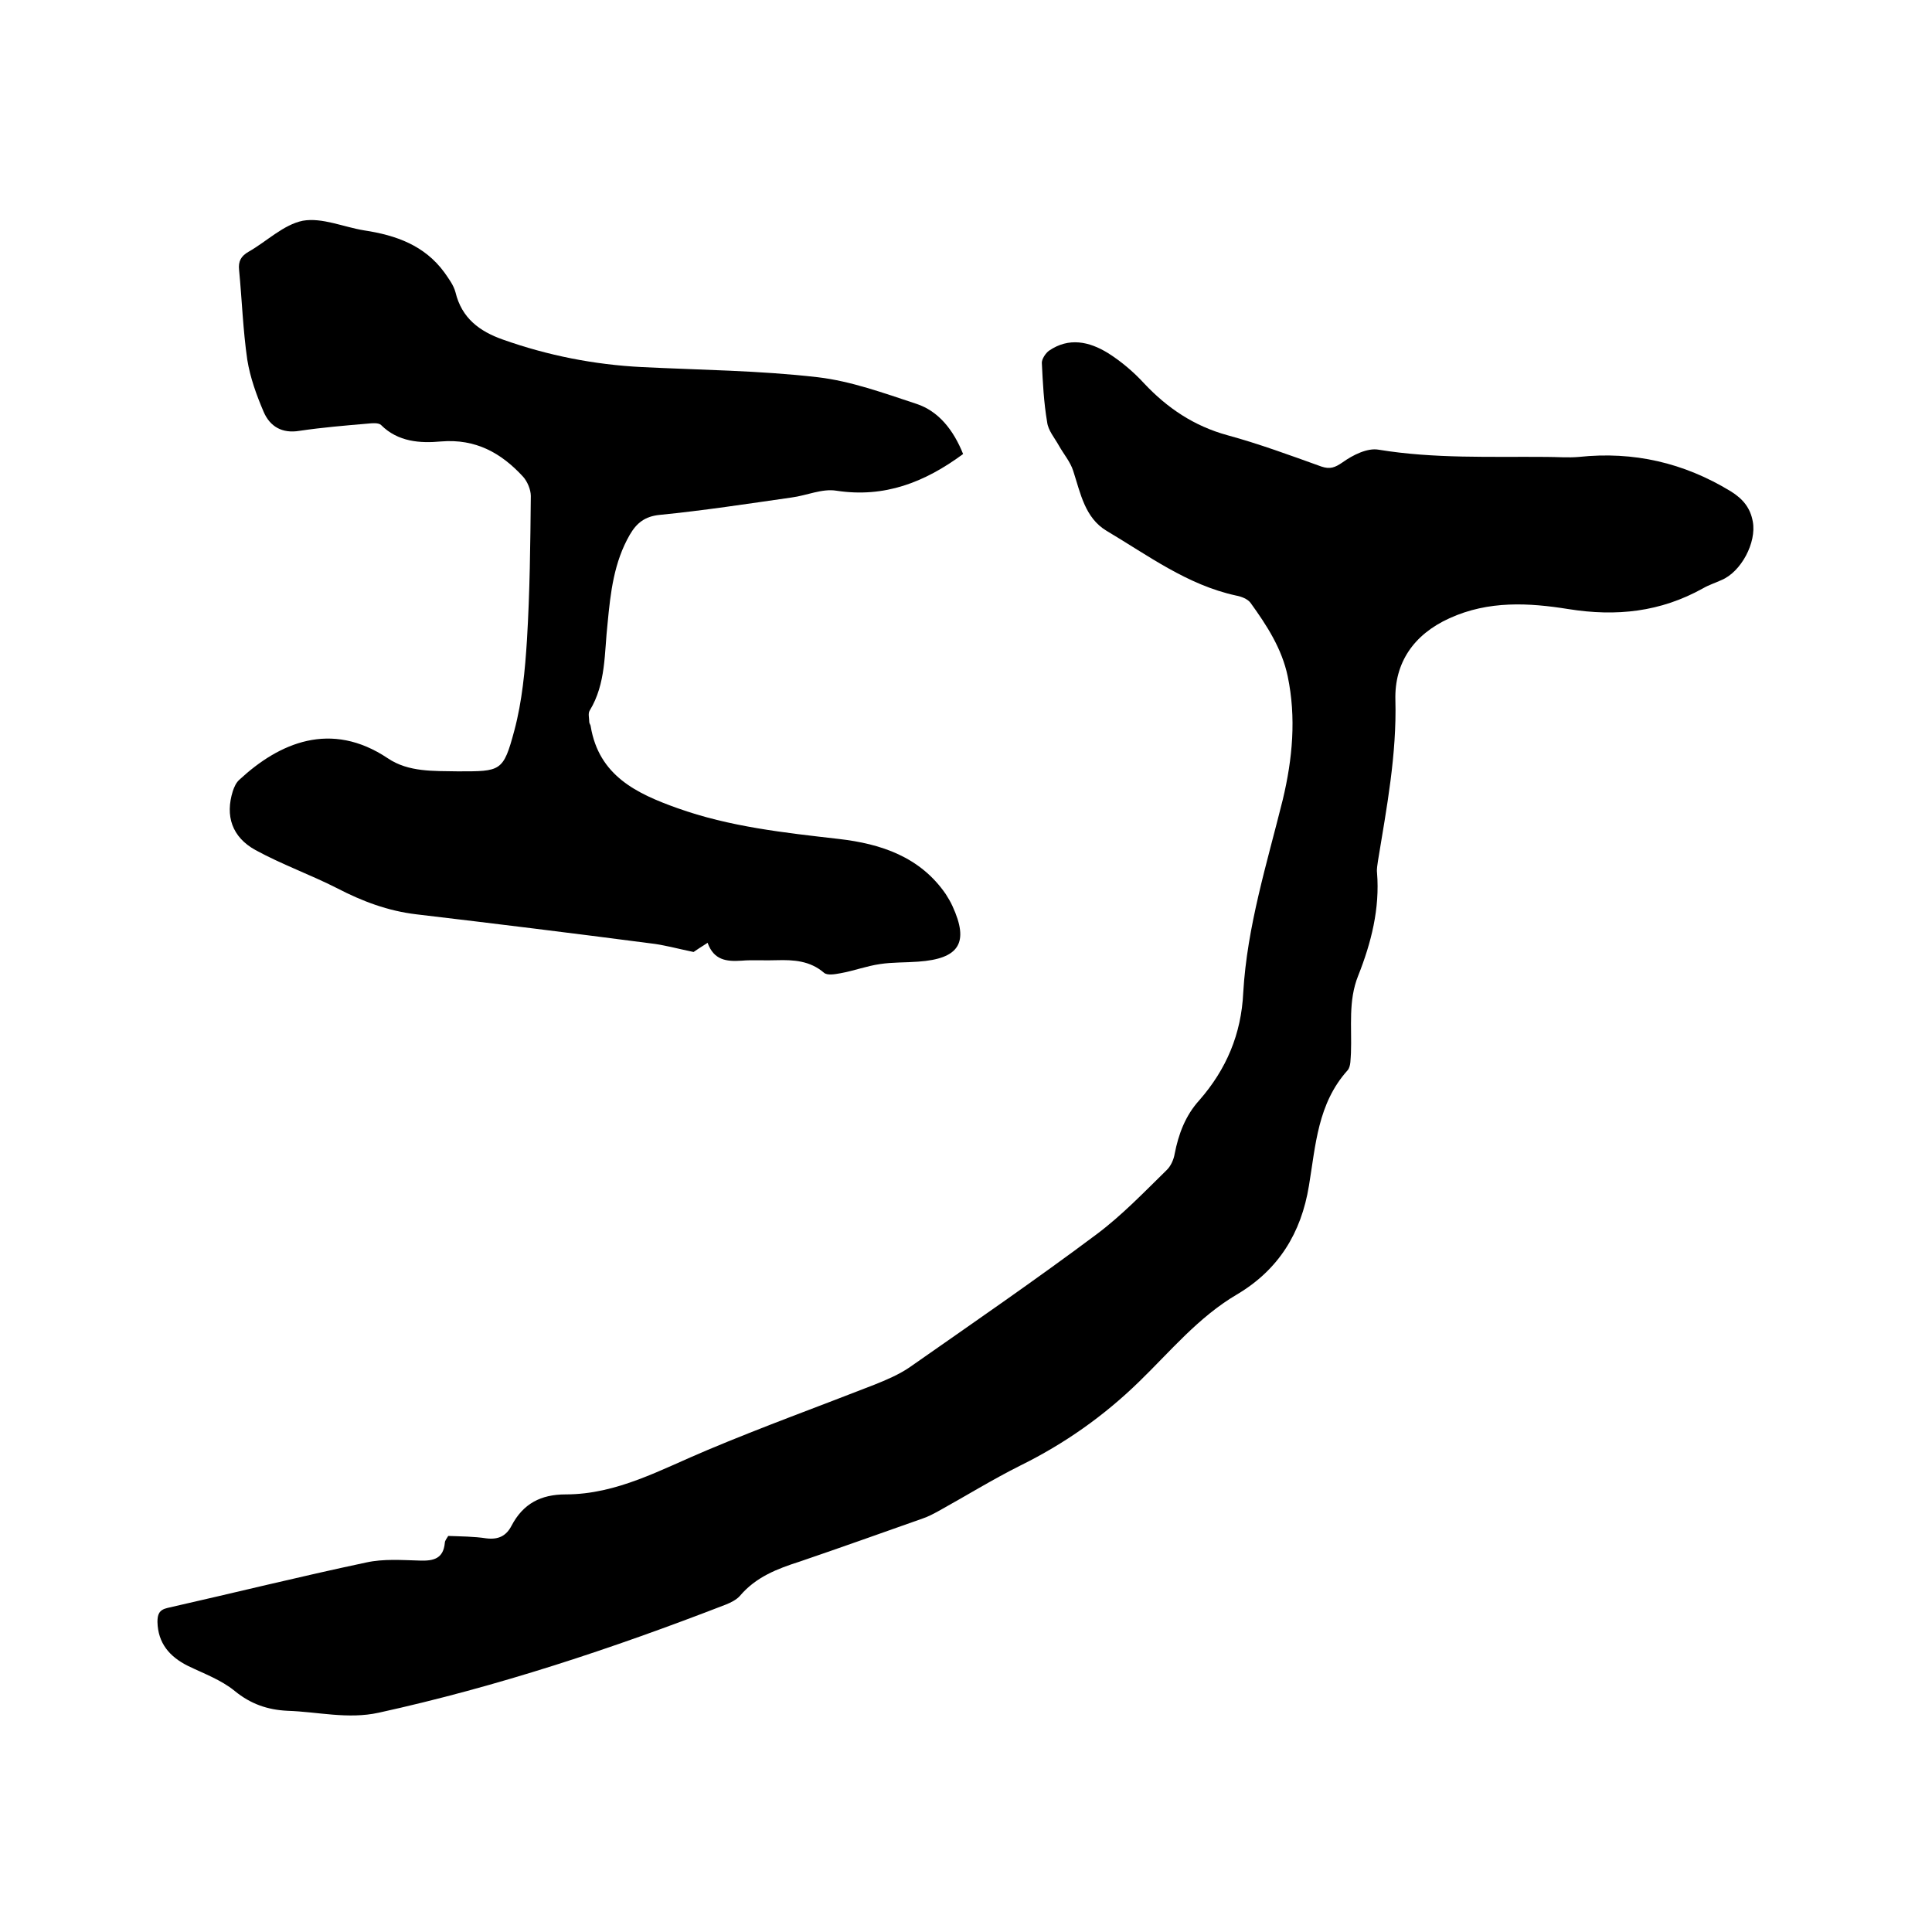
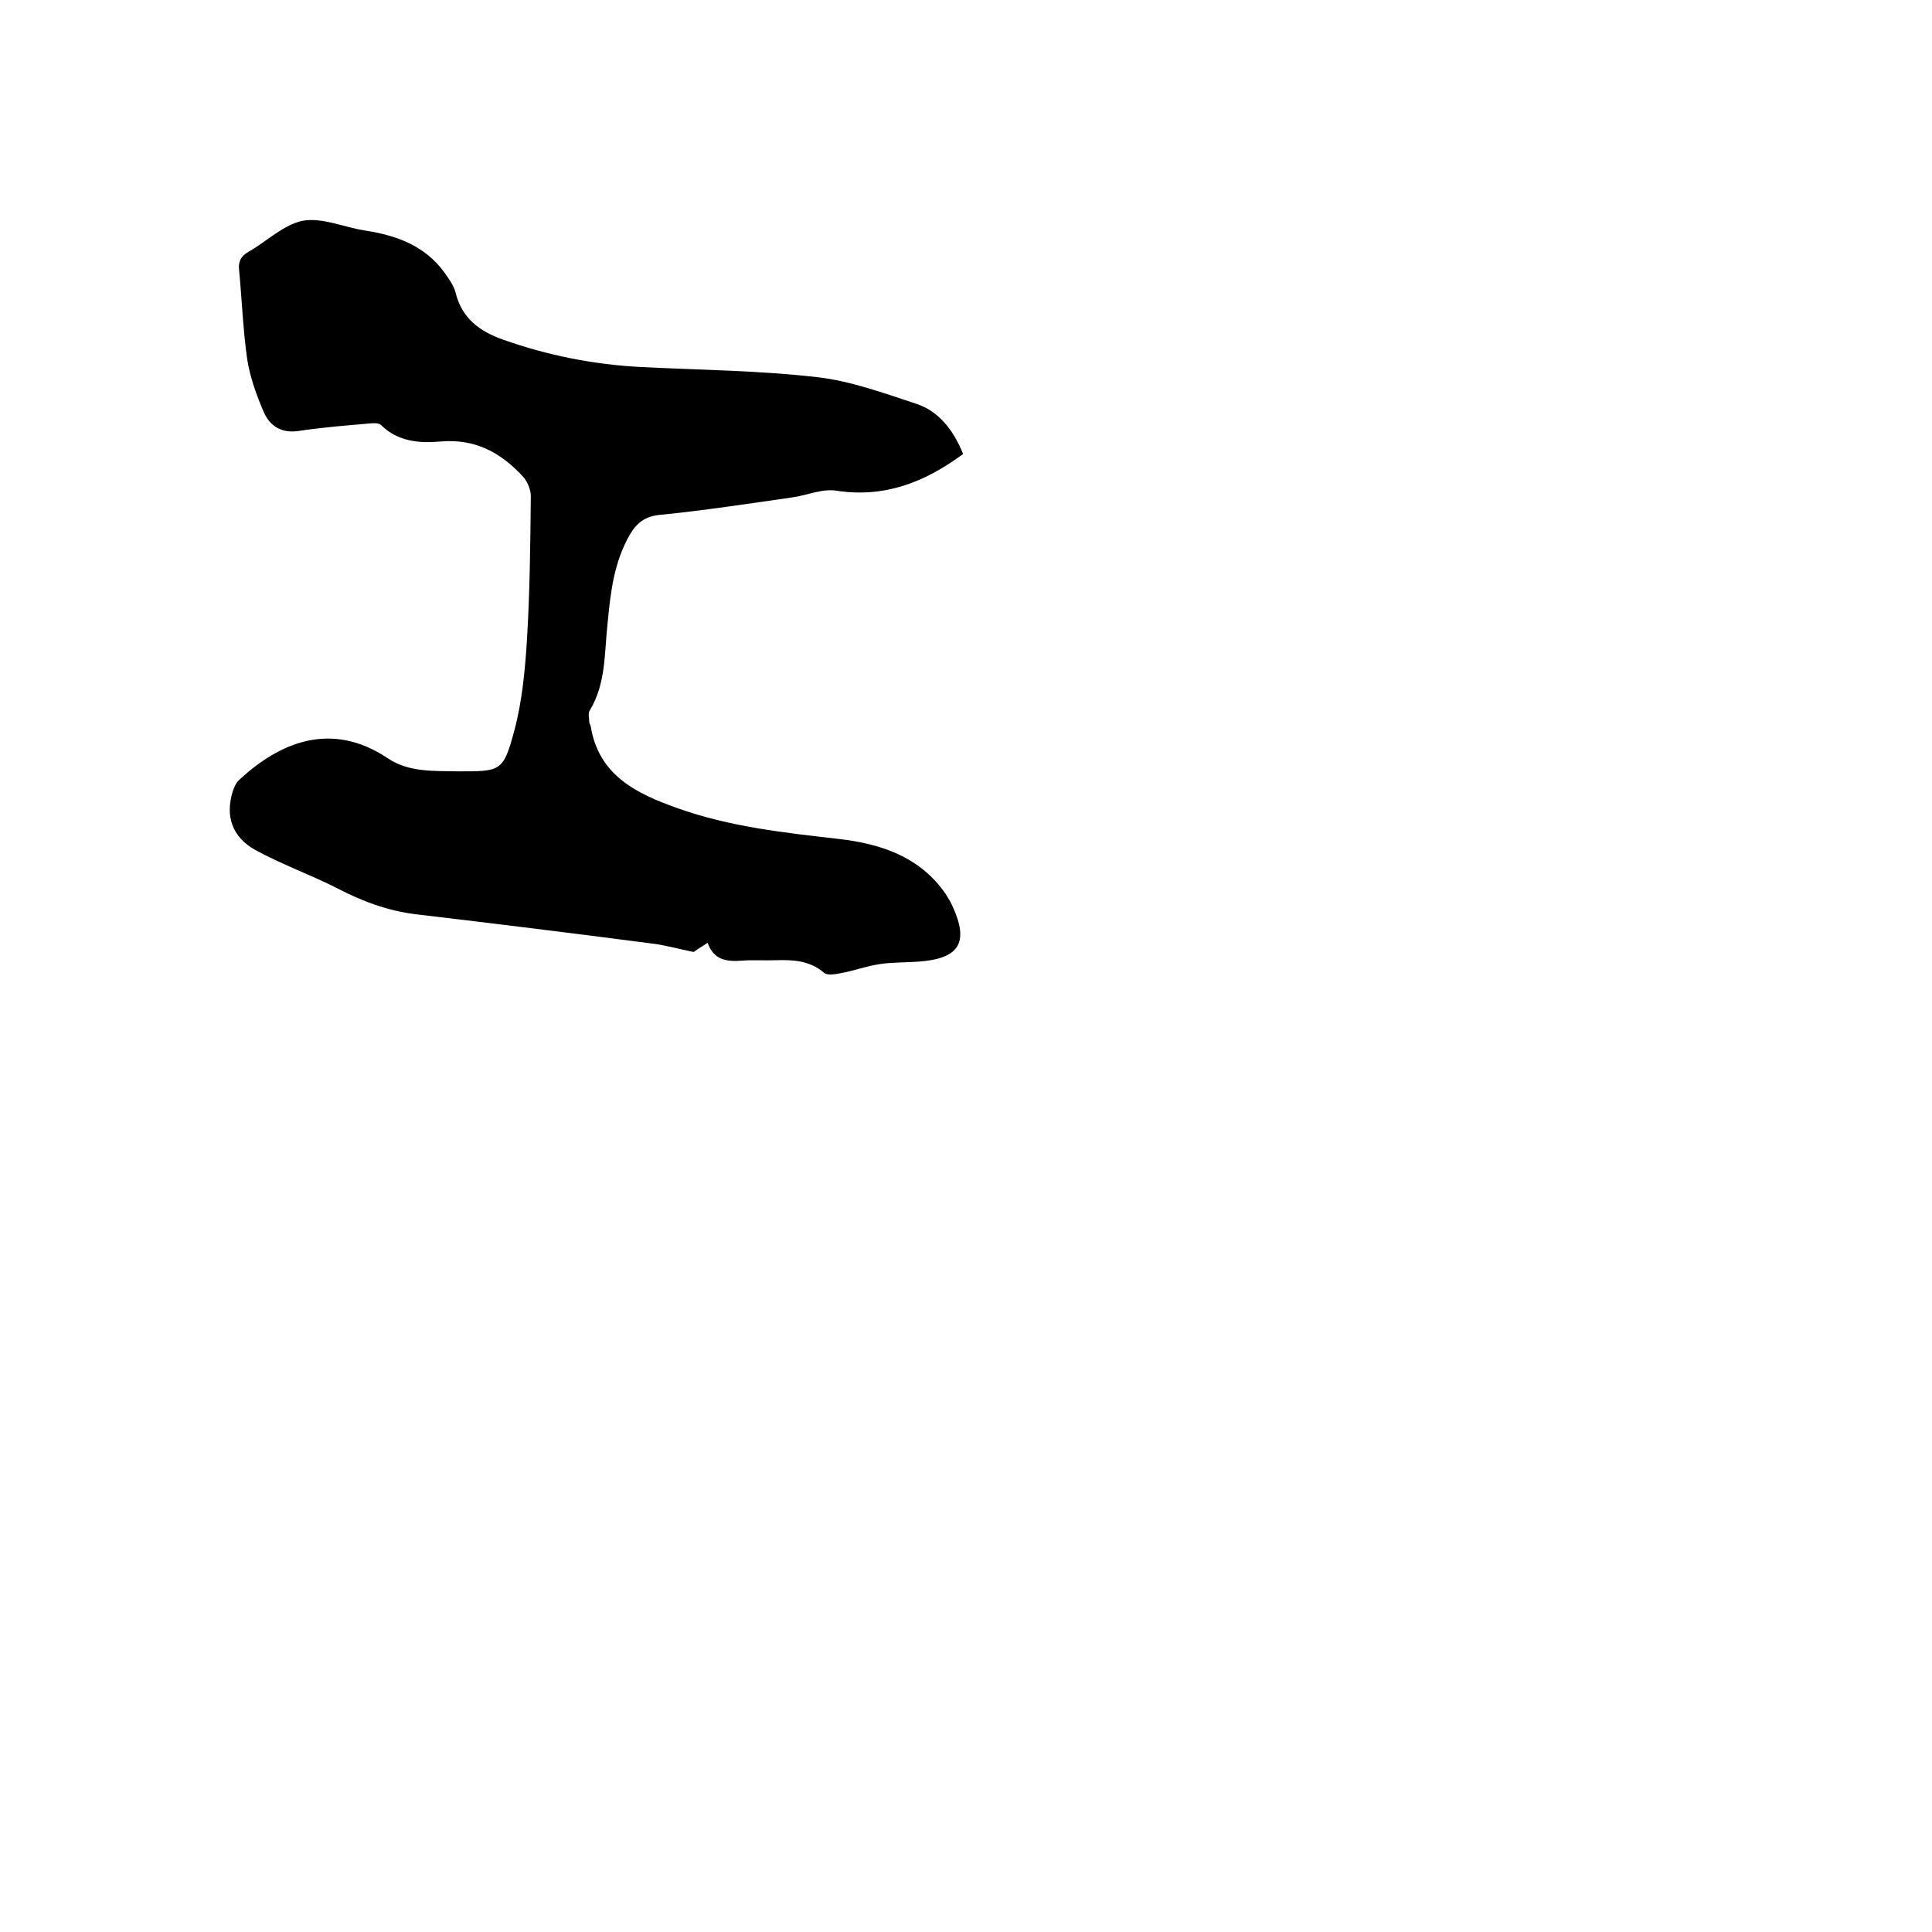
<svg xmlns="http://www.w3.org/2000/svg" enable-background="new 0 0 400 400" viewBox="0 0 400 400">
-   <path d="m92.8 318c2.6.1 5.3.1 7.9.5 2.5.3 4.1-.5 5.2-2.6 2.4-4.6 6.1-6.5 11.2-6.5 10.7 0 19.8-5.2 29.4-9.2 11.4-4.8 23-9 34.5-13.5 2.5-1 5.1-2.1 7.3-3.6 13-9.1 26.1-18.1 38.8-27.6 5.2-3.9 9.8-8.7 14.5-13.3.8-.8 1.4-2.1 1.6-3.3.8-4.1 2.2-7.9 5.1-11.1 5.6-6.4 8.7-13.7 9.1-22.3.8-13.7 4.9-26.7 8.2-40 2-8.4 2.8-16.9 1-25.5-1.2-5.7-4.3-10.5-7.7-15.2-.6-.8-1.9-1.3-3-1.5-10.1-2.2-18.2-8.3-26.8-13.4-4.5-2.7-5.4-7.8-6.9-12.4-.6-1.9-2-3.5-3-5.3-.9-1.6-2.2-3.1-2.4-4.8-.7-4.1-.9-8.2-1.1-12.3 0-.8.8-2 1.5-2.5 4.1-2.8 8.3-1.9 12.2.5 2.7 1.7 5.3 3.9 7.5 6.3 4.8 5.1 10.3 8.8 17.2 10.7 6.6 1.8 13.1 4.2 19.5 6.5 1.8.6 2.8.2 4.4-.9 2.1-1.5 5.1-3 7.4-2.6 11.6 1.9 23.2 1.4 34.8 1.5 2.2 0 4.5.2 6.7 0 11.3-1.2 21.7 1.2 31.4 7.1 2.6 1.6 4.1 3.5 4.6 6.3.8 4.3-2.4 10.4-6.5 12.1-1.3.6-2.6 1-3.8 1.7-8.8 4.9-17.9 5.9-27.9 4.3-8.1-1.3-16.5-1.8-24.6 1.9-7.5 3.4-11.4 9.3-11.2 16.9.3 11.3-1.8 22.3-3.6 33.3-.1.8-.3 1.7-.2 2.5.6 7.4-1.2 14.5-3.9 21.3-2.1 5.2-1.3 10.6-1.5 16-.1 1.2 0 2.8-.7 3.6-6.2 6.9-6.6 15.5-8 23.9-1.6 9.8-6.3 17.4-14.9 22.5-8 4.7-13.8 11.8-20.3 18.1-7.3 7.1-15.4 12.8-24.5 17.3-5.8 2.9-11.3 6.3-16.9 9.4-1.1.6-2.2 1.2-3.4 1.6-8.5 3-16.9 6-25.4 8.9-4.7 1.5-9.1 3.2-12.4 7.1-.7.8-1.9 1.4-2.9 1.8-23.5 9.1-47.3 17-71.9 22.4-6.4 1.4-12.6-.2-18.9-.4-4.1-.2-7.6-1.4-10.9-4.1-2.8-2.3-6.4-3.6-9.7-5.2-3.8-1.9-6.2-4.7-6.3-9.1 0-1.5.3-2.5 2.1-2.9 13.7-3.1 27.4-6.5 41.1-9.4 3.6-.8 7.4-.5 11.1-.4 2.9.1 4.9-.4 5.2-3.7 0-.4.4-.9.7-1.4z" />
  <path d="m199.4 94c-8 5.9-16.3 9.1-26.2 7.6-3-.5-6.2 1-9.3 1.4-9.1 1.3-18.2 2.7-27.3 3.6-3.1.3-4.8 1.7-6.2 4.1-3.3 5.7-4 12-4.6 18.3-.7 6.2-.3 12.5-3.7 18.1-.4.6-.1 1.6-.1 2.4 0 .3.3.6.3.9 1.7 10.2 9.5 13.9 17.9 16.9 10.9 3.9 22.2 5.1 33.5 6.4 8.7 1 16.8 3.7 22.1 11.4.5.8 1 1.6 1.4 2.5 3.5 7.6 1.4 10.9-7.1 11.5-2.6.2-5.3.1-7.9.5-2.8.4-5.4 1.4-8.2 1.9-1.1.2-2.7.5-3.4-.1-2.9-2.5-6.3-2.7-9.8-2.6-2.4.1-4.9-.1-7.3.1-3.1.2-5.7-.1-7-3.7-1.4.9-2.5 1.6-2.9 1.9-3.4-.7-6.2-1.5-9-1.8-16.1-2.1-32.3-4.1-48.4-6-5.9-.7-11.2-2.7-16.4-5.4-5.5-2.8-11.4-4.9-16.9-7.9-4.9-2.7-6.3-7.1-4.7-12.2.3-.9.7-1.8 1.4-2.4 8.2-7.6 18.9-12.3 30.7-4.4 4.3 2.9 9.5 2.6 14.5 2.7 8.9 0 9.4.1 11.7-8.5 1.6-6 2.2-12.4 2.6-18.7.6-9.9.7-19.8.8-29.8 0-1.3-.7-3-1.6-4-4.5-4.9-9.8-7.9-17-7.3-4.3.4-8.9.1-12.4-3.4-.5-.5-1.8-.4-2.7-.3-4.7.4-9.5.8-14.2 1.5-3.6.6-6.1-.9-7.4-3.9-1.5-3.5-2.8-7.1-3.4-10.8-.9-6.2-1.1-12.4-1.7-18.6-.2-1.8.4-2.9 2-3.8 3.7-2.1 7.2-5.6 11.2-6.4 4-.7 8.4 1.3 12.7 2 6.6 1 12.5 3.1 16.6 8.7.9 1.3 1.9 2.6 2.3 4.1 1.3 5.4 5 8.1 9.8 9.8 9.3 3.3 18.9 5.2 28.8 5.7 12.1.6 24.3.7 36.4 2.1 6.9.8 13.7 3.3 20.4 5.5 4.6 1.5 7.7 5.4 9.7 10.4z" />
</svg>